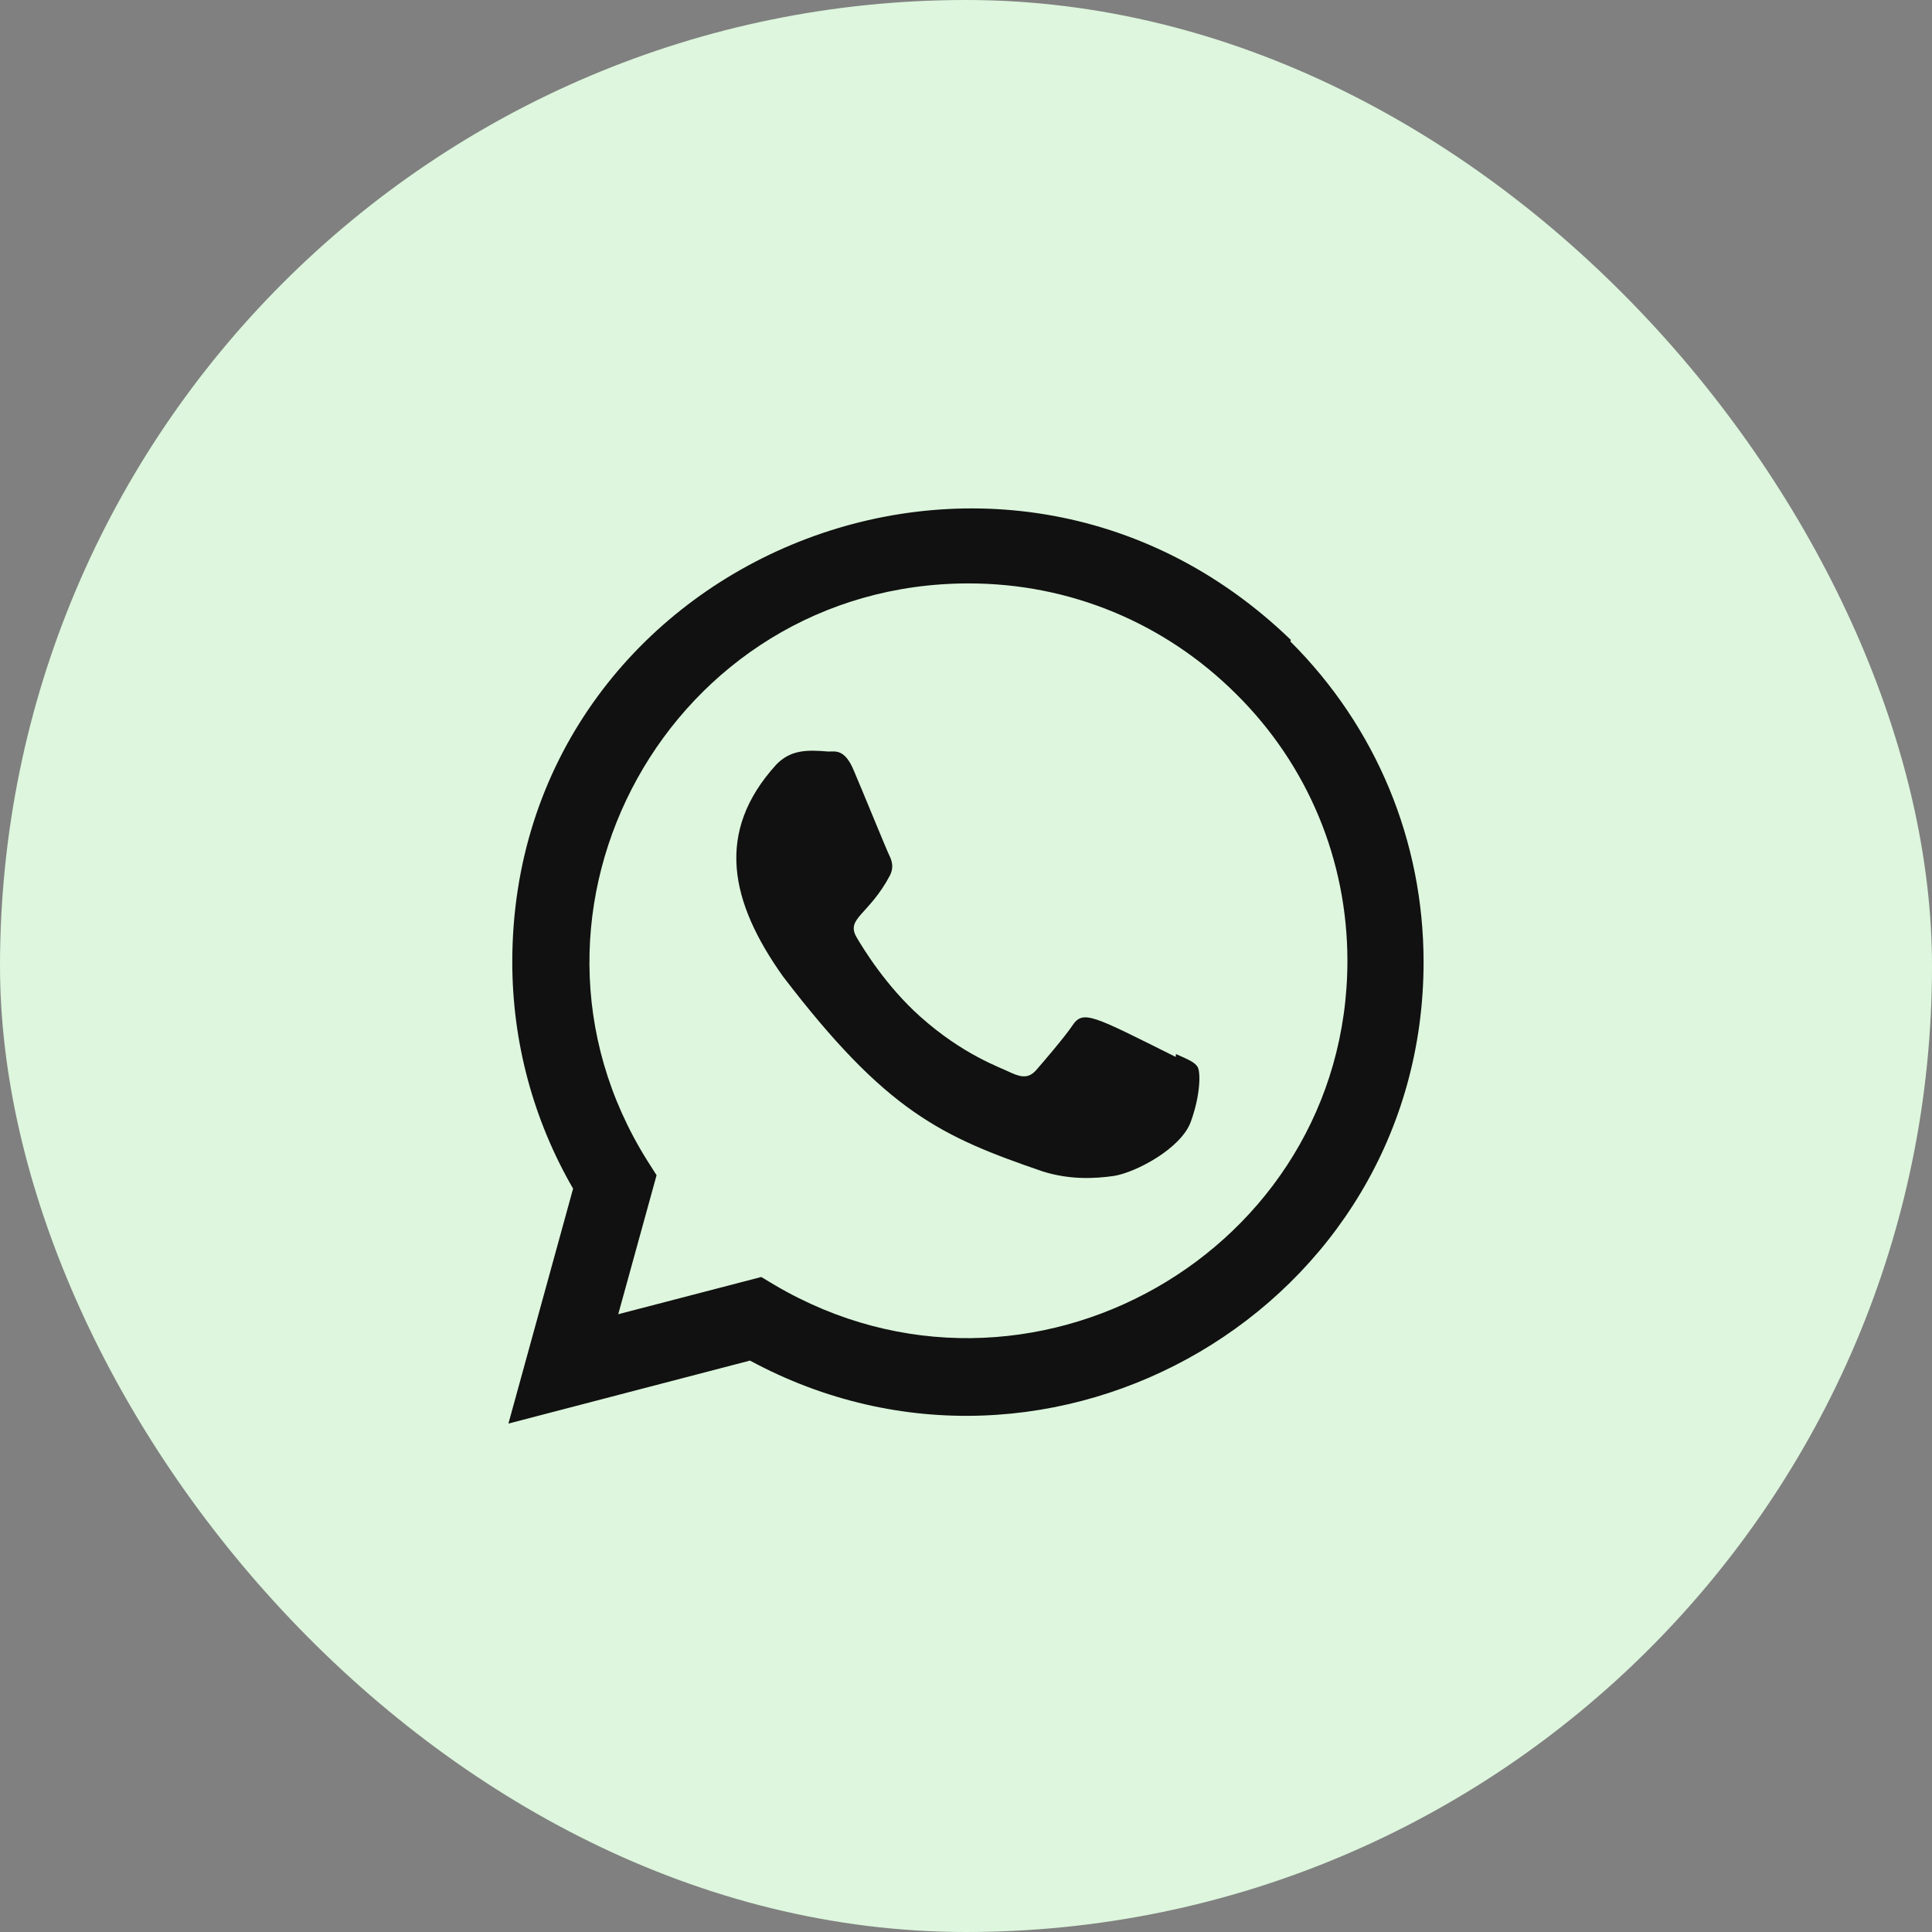
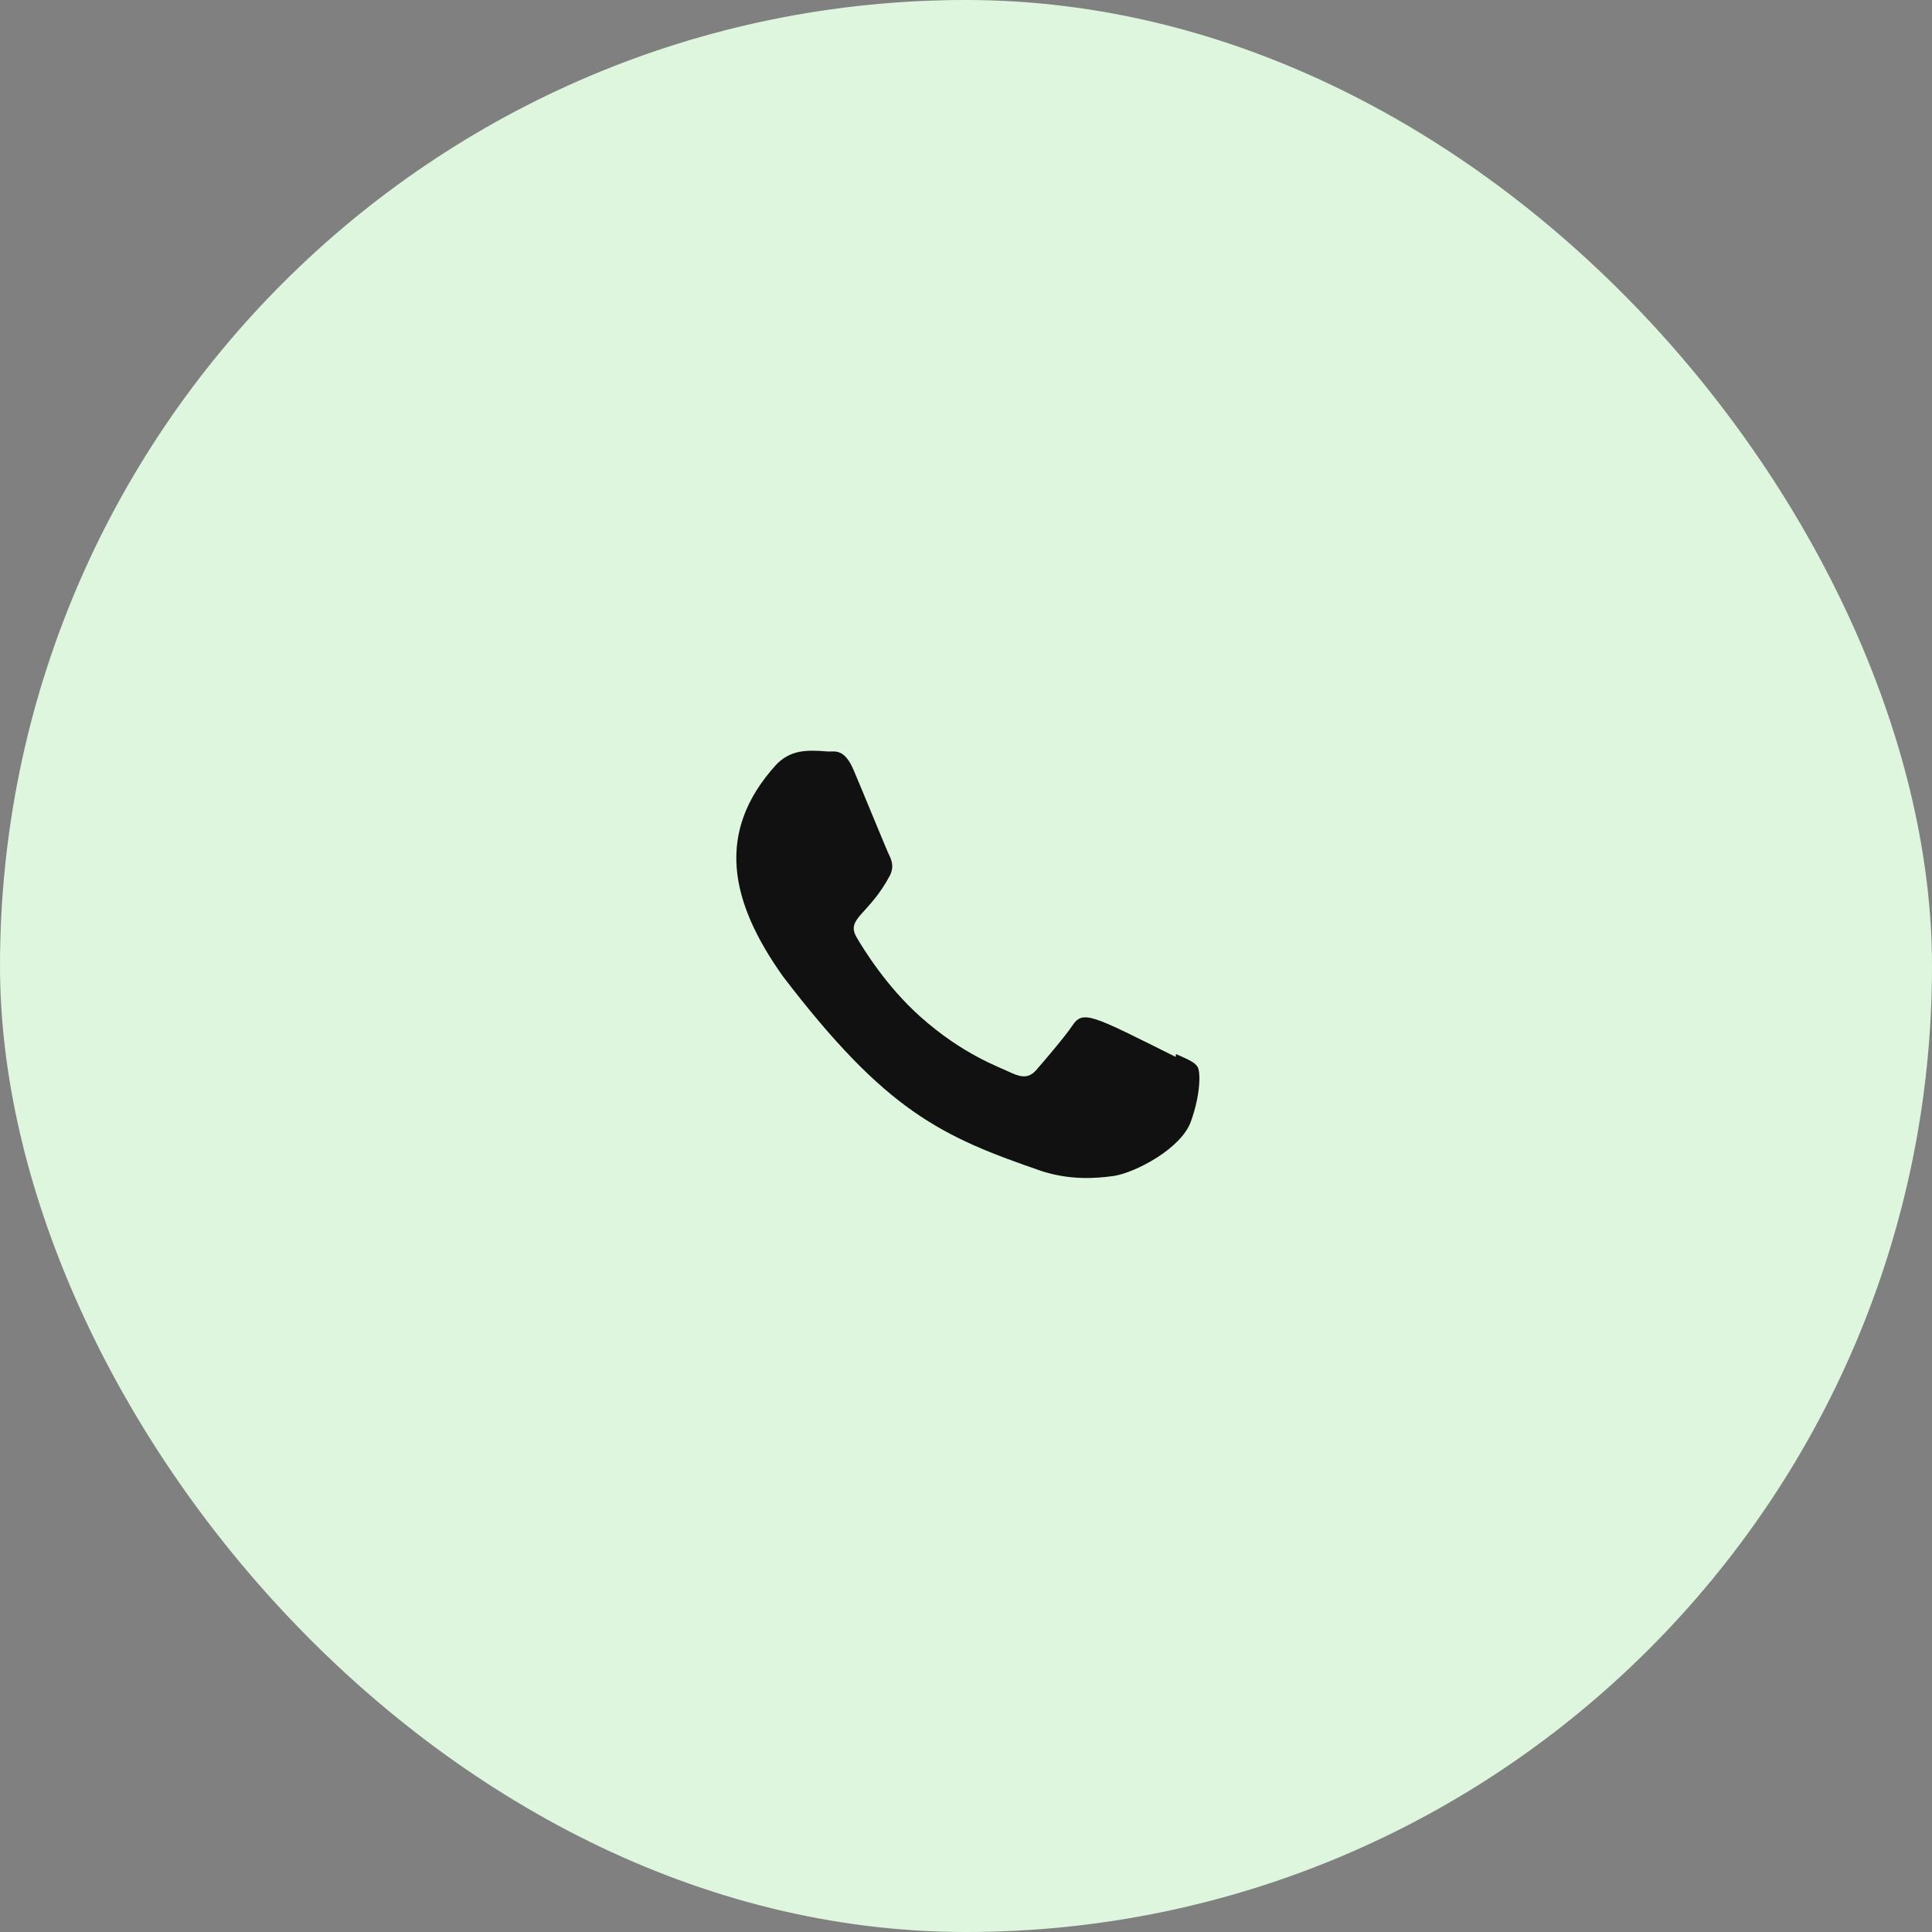
<svg xmlns="http://www.w3.org/2000/svg" width="38" height="38" viewBox="0 0 38 38" fill="none">
  <rect x="0" y="0" width="38" height="38" fill="#808080" stroke="none" />
  <rect width="38" height="38" rx="19" fill="#DDF6DD" />
  <path d="M23.13 20.732L23.124 20.788C21.474 19.966 21.302 19.856 21.089 20.176C20.941 20.397 20.511 20.899 20.381 21.047C20.25 21.194 20.119 21.205 19.896 21.104C19.671 20.991 18.949 20.755 18.094 19.99C17.428 19.394 16.981 18.662 16.849 18.437C16.629 18.058 17.089 18.004 17.508 17.212C17.583 17.054 17.544 16.931 17.489 16.819C17.433 16.706 16.985 15.604 16.797 15.164C16.617 14.726 16.432 14.782 16.293 14.782C15.861 14.744 15.546 14.75 15.267 15.04C14.057 16.37 14.362 17.743 15.398 19.202C17.433 21.866 18.518 22.357 20.501 23.038C21.036 23.208 21.525 23.184 21.911 23.129C22.341 23.06 23.236 22.588 23.423 22.059C23.614 21.53 23.614 21.092 23.558 20.99C23.502 20.889 23.355 20.833 23.13 20.732Z" fill="#111111" />
-   <path d="M25.39 12.587C19.623 7.012 10.079 11.056 10.076 18.92C10.076 20.492 10.488 22.025 11.272 23.379L10 28L14.751 26.761C20.68 29.964 27.997 25.711 28 18.925C28 16.543 27.07 14.301 25.379 12.616L25.39 12.587ZM26.502 18.9C26.497 24.625 20.213 28.2 15.242 25.278L14.973 25.117L12.16 25.849L12.914 23.115L12.735 22.834C9.642 17.91 13.195 11.475 19.054 11.475C21.044 11.475 22.913 12.251 24.32 13.657C25.726 15.052 26.502 16.92 26.502 18.9Z" fill="#111111" />
</svg>